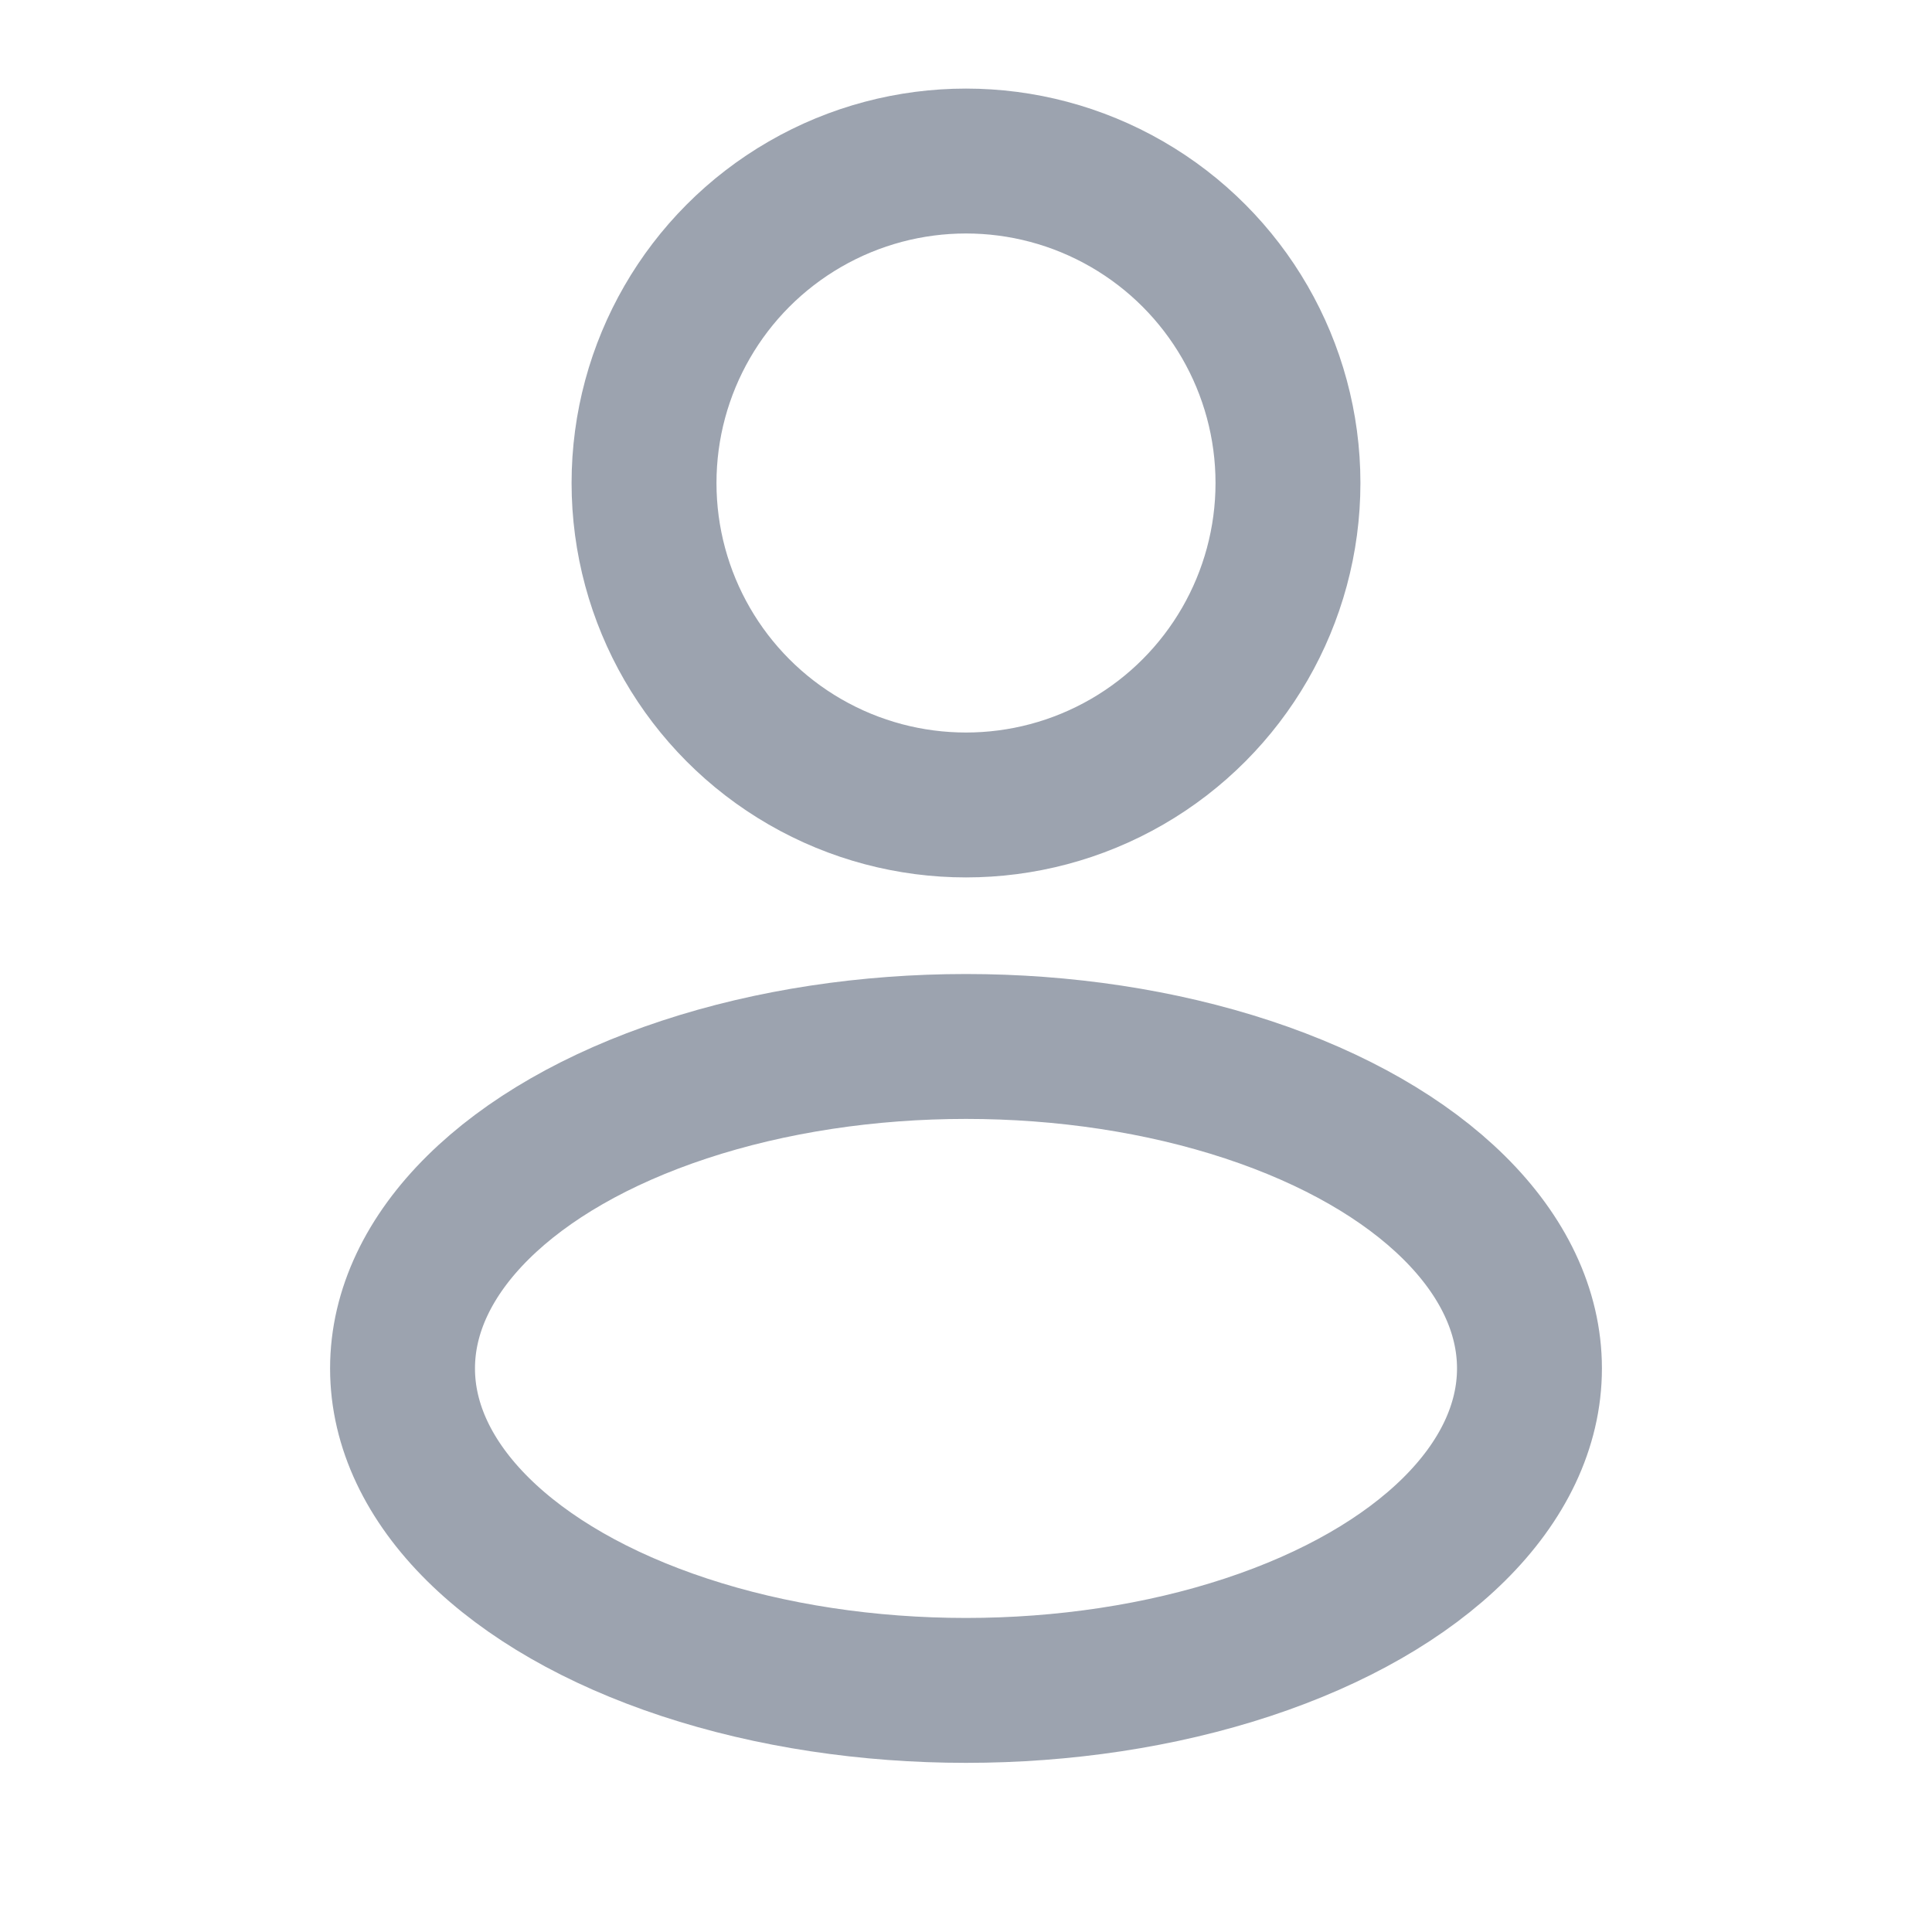
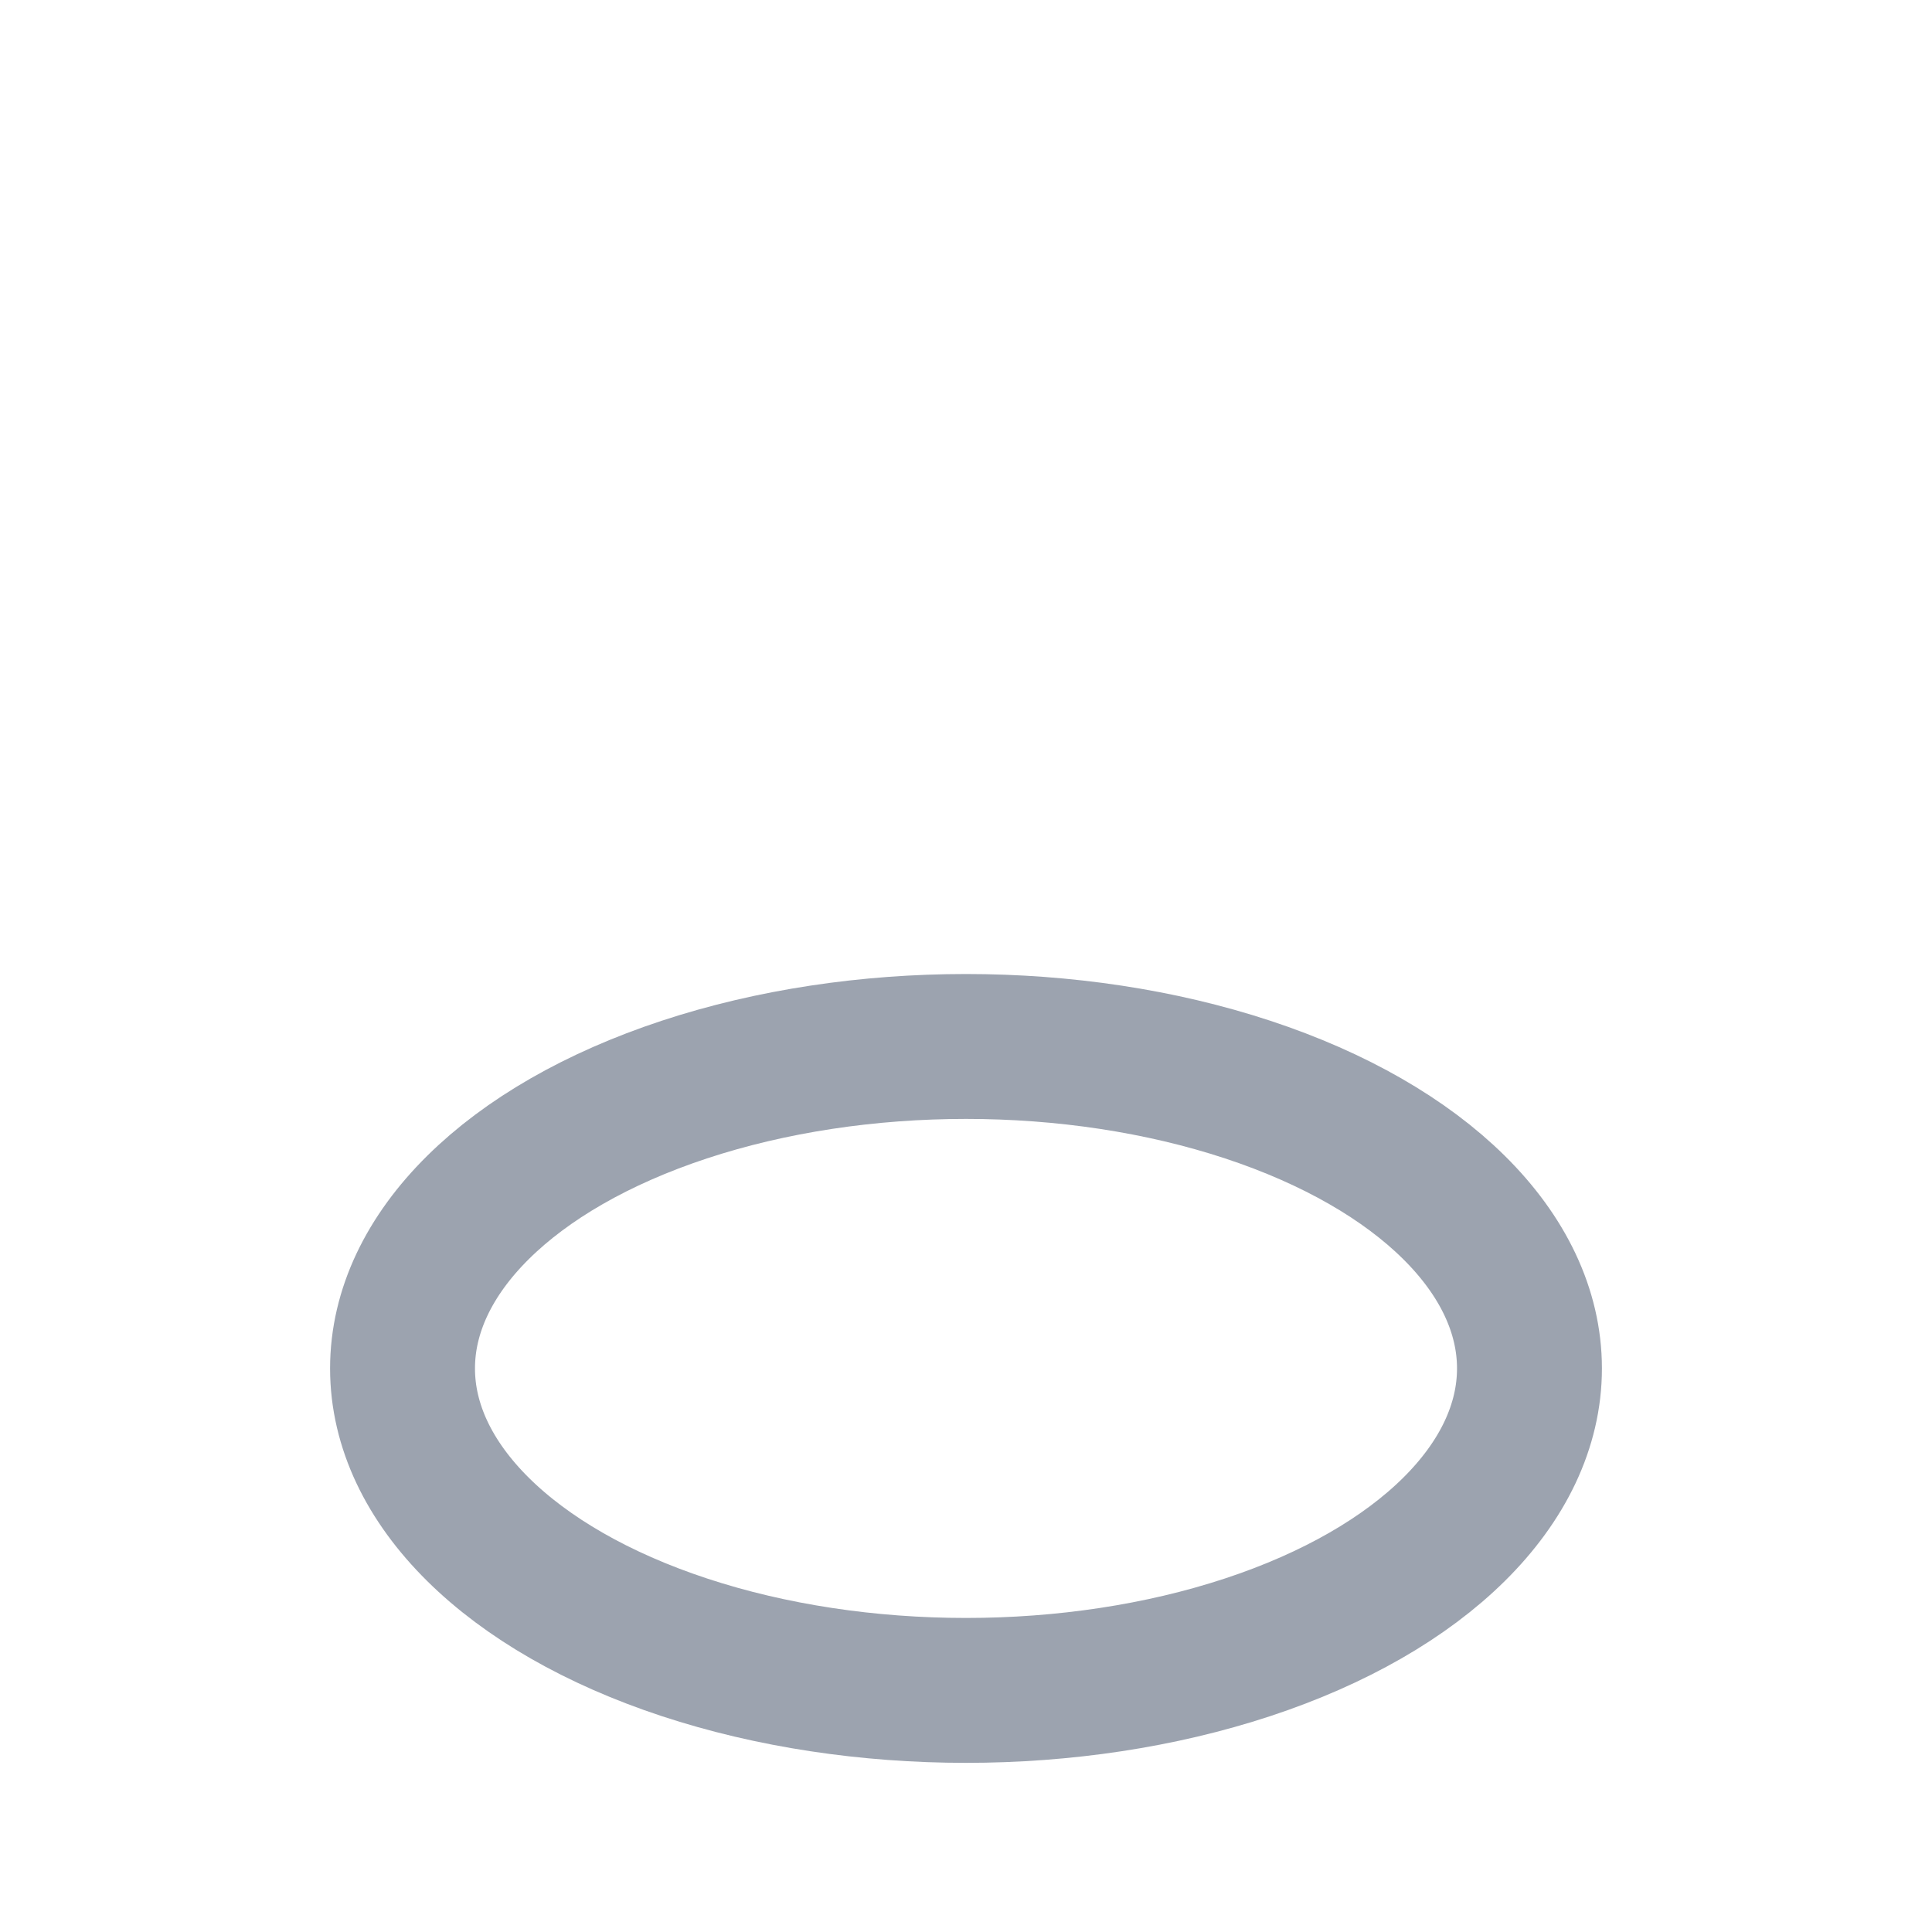
<svg xmlns="http://www.w3.org/2000/svg" width="20" height="20" viewBox="0 0 20 20" fill="none">
-   <circle cx="10" cy="5" r="3.333" stroke="#9CA3AF" stroke-width="1.5" />
  <ellipse cx="10" cy="14.166" rx="5.833" ry="3.333" stroke="#9CA3AF" stroke-width="1.5" />
</svg>